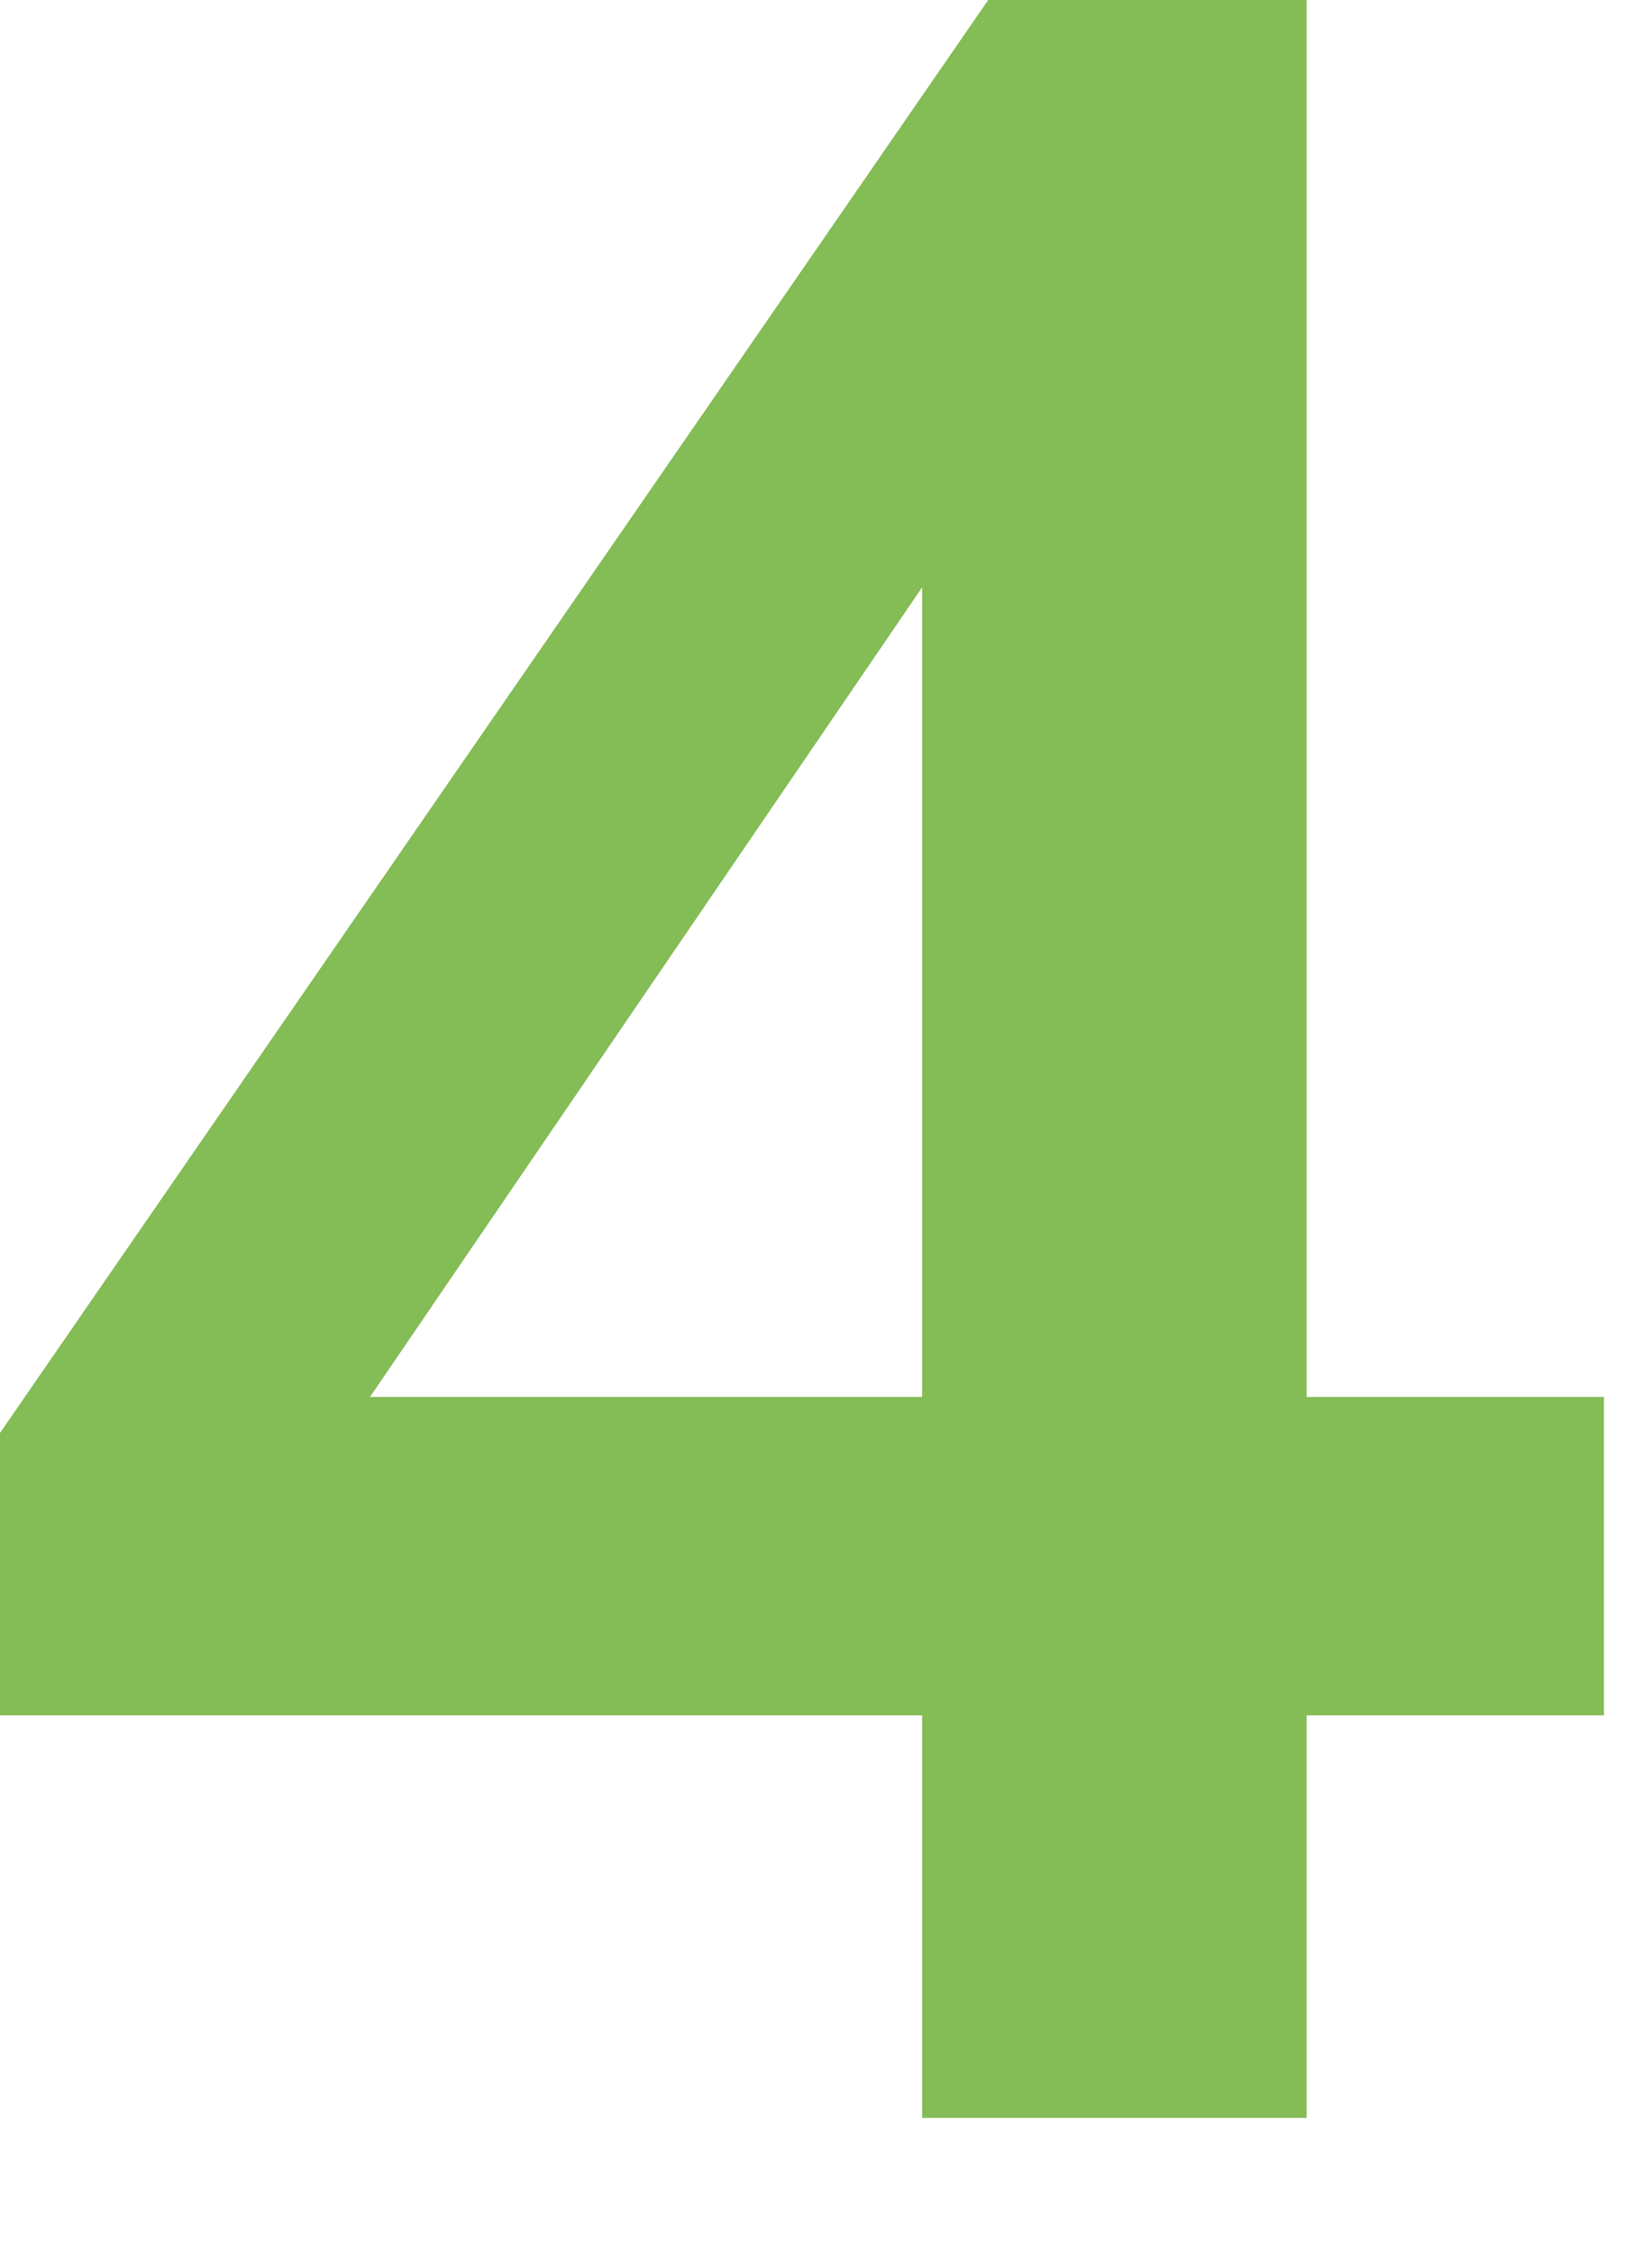
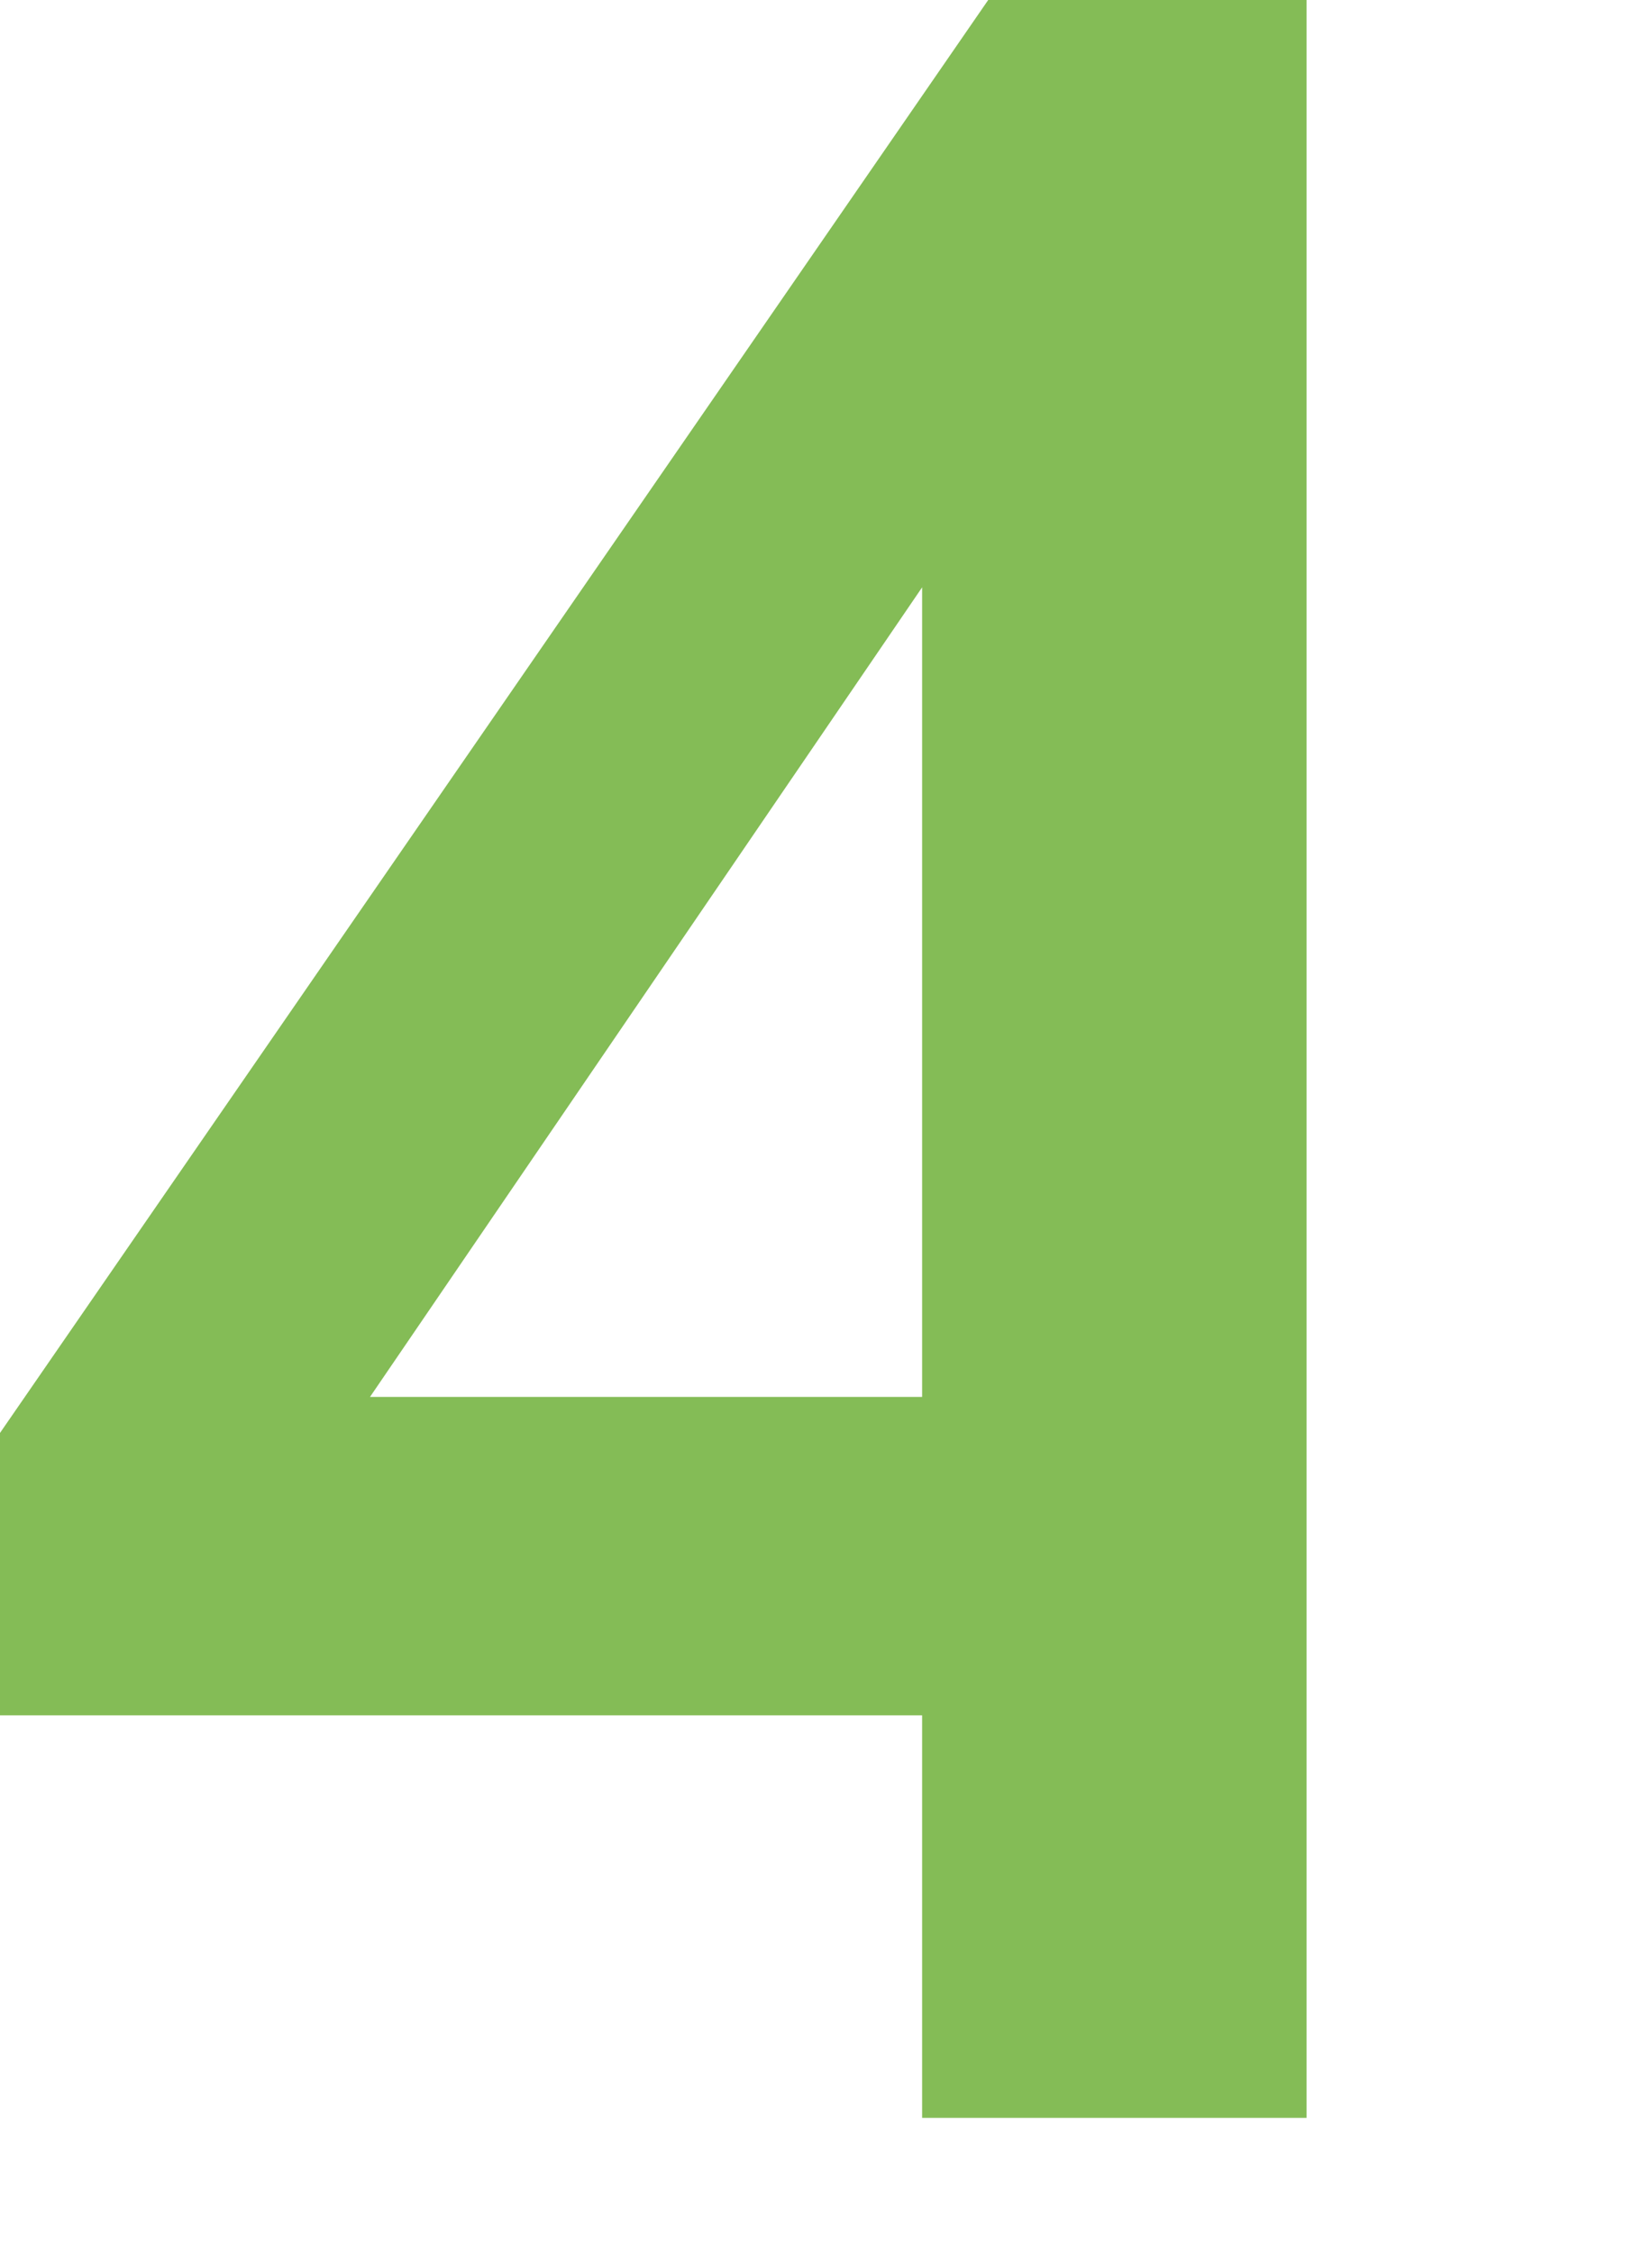
<svg xmlns="http://www.w3.org/2000/svg" width="11" height="15" viewBox="0 0 11 15" fill="none">
-   <path d="M6.14 14.1V11.42H0V9.54L6.58 9.67979e-05H8.7V9.3H10.68V11.42H8.7V14.1H6.14ZM6.14 9.3V3.06H6.72L2 9.98V9.3H6.14Z" fill="#84BC56" />
+   <path d="M6.14 14.1V11.42H0V9.54L6.58 9.67979e-05H8.7V9.3H10.68H8.7V14.1H6.14ZM6.14 9.3V3.06H6.72L2 9.98V9.3H6.14Z" fill="#84BC56" />
</svg>